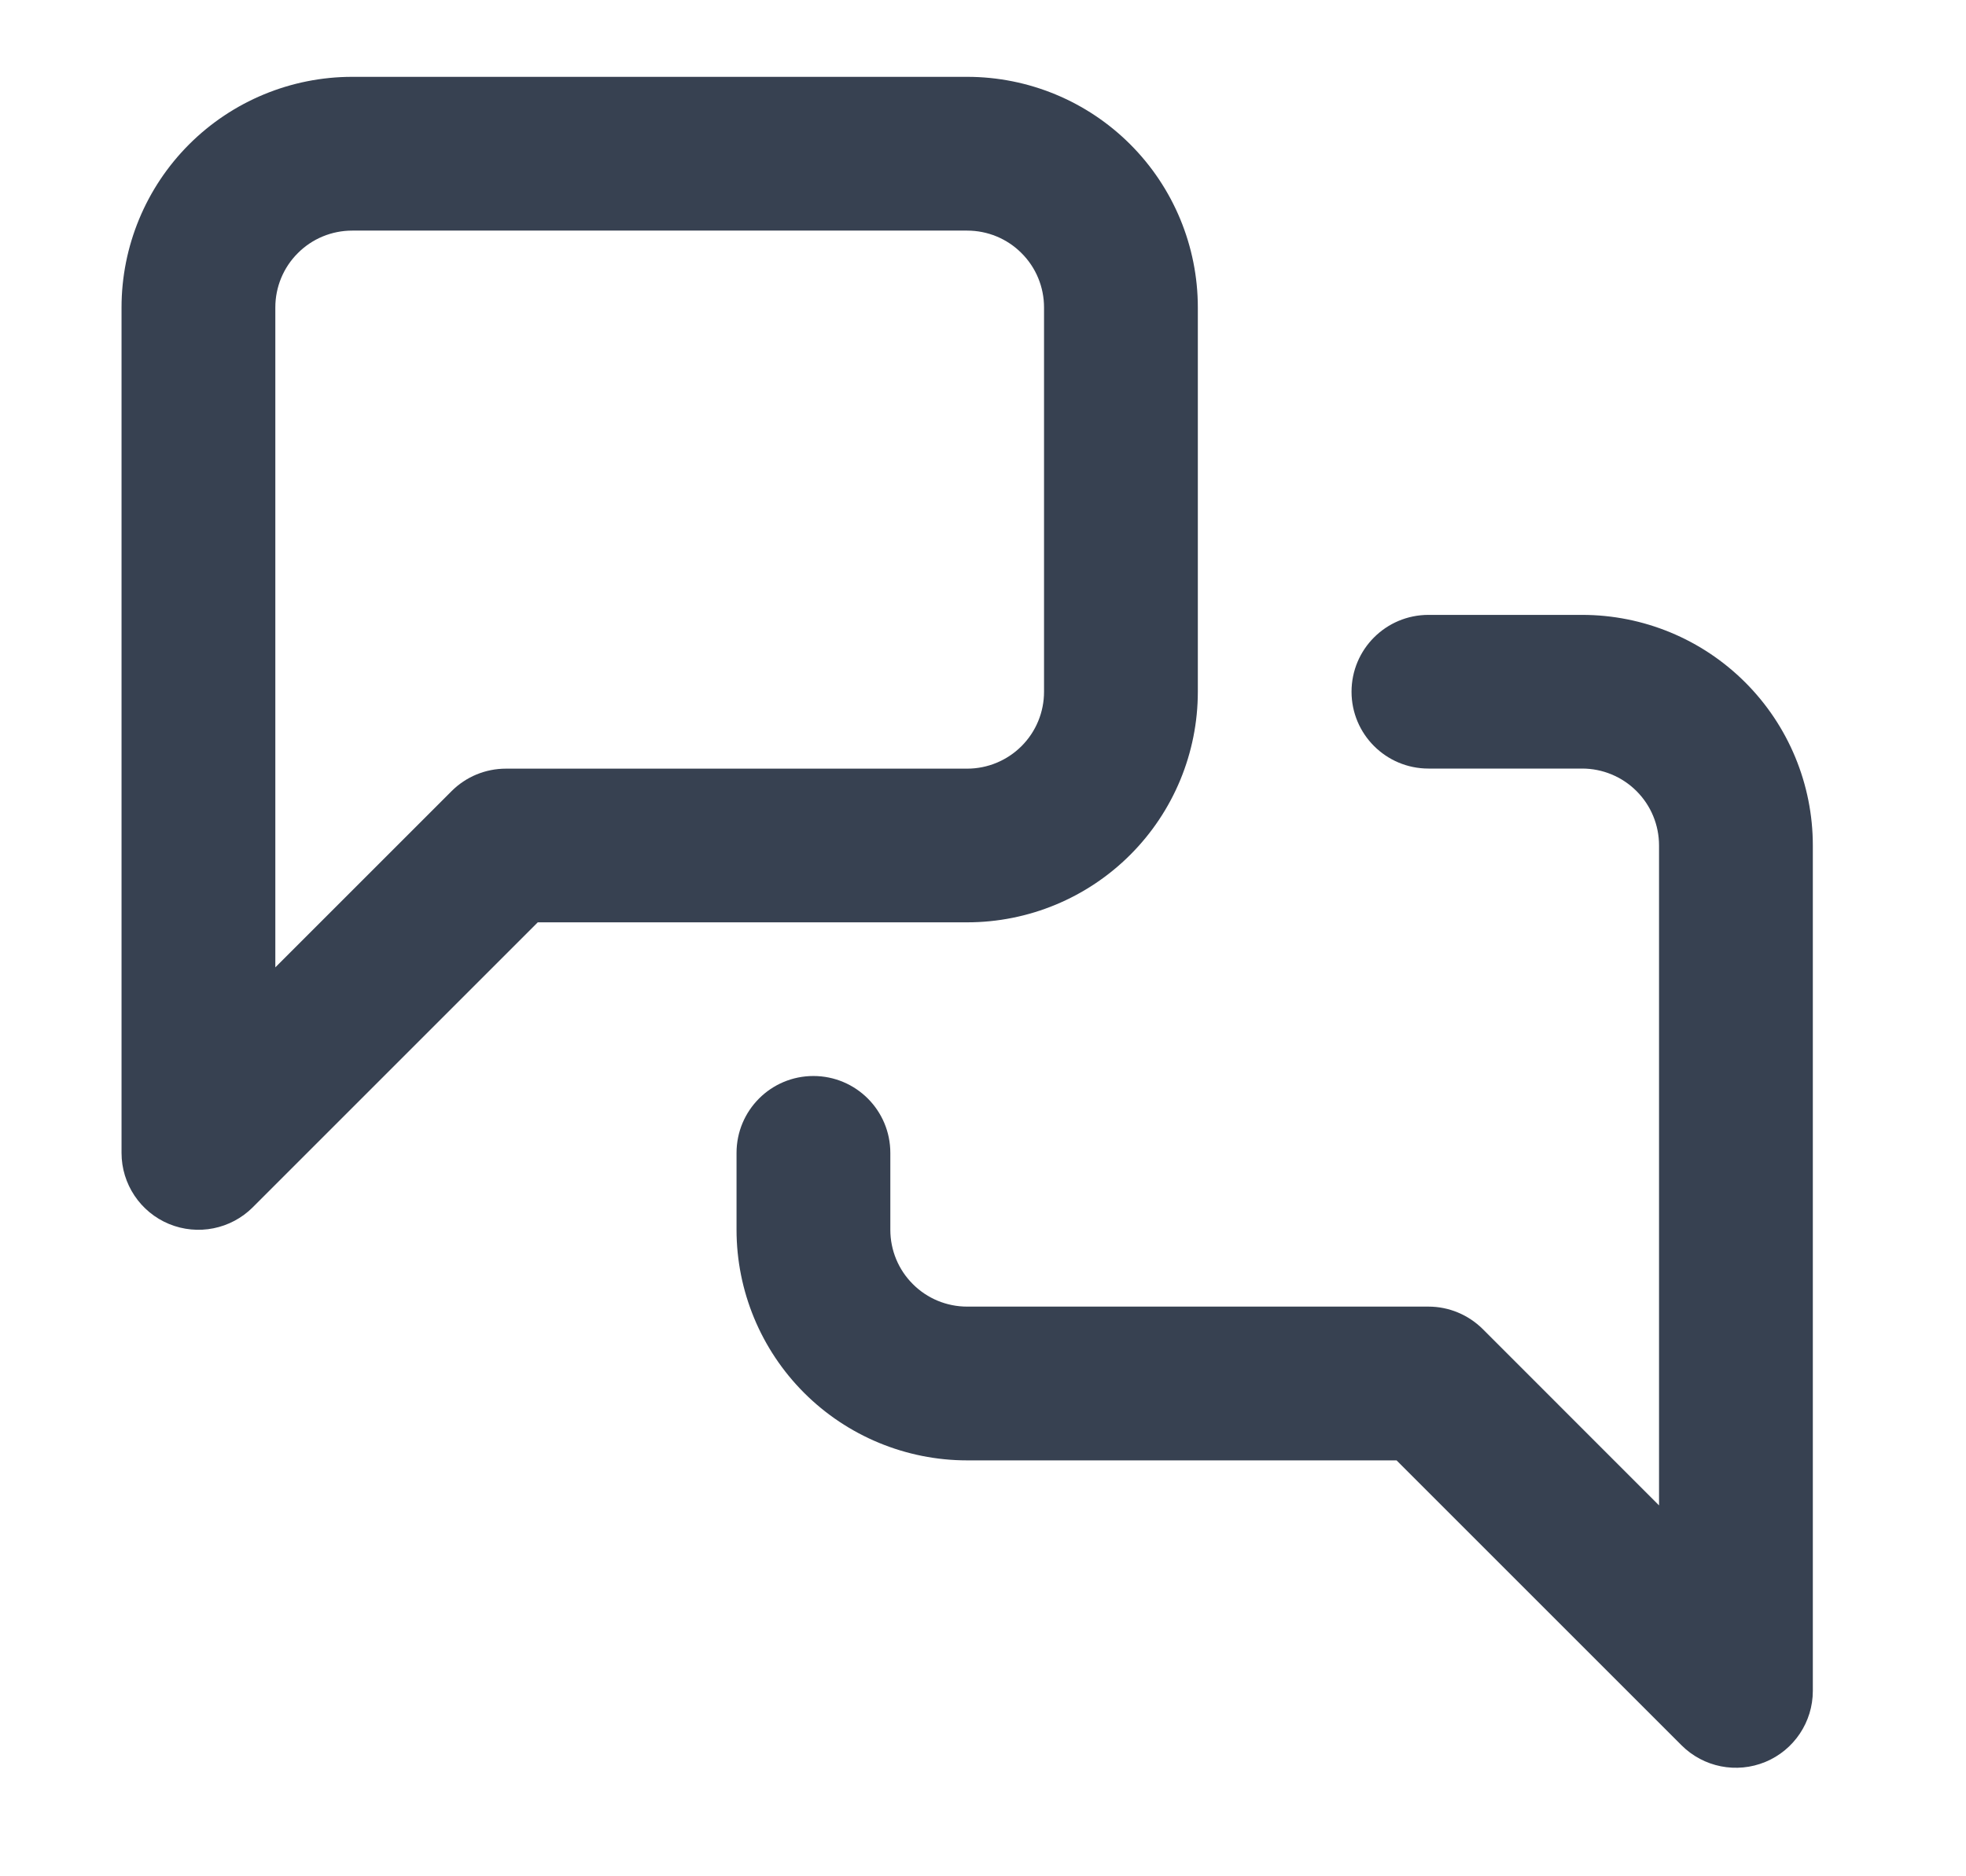
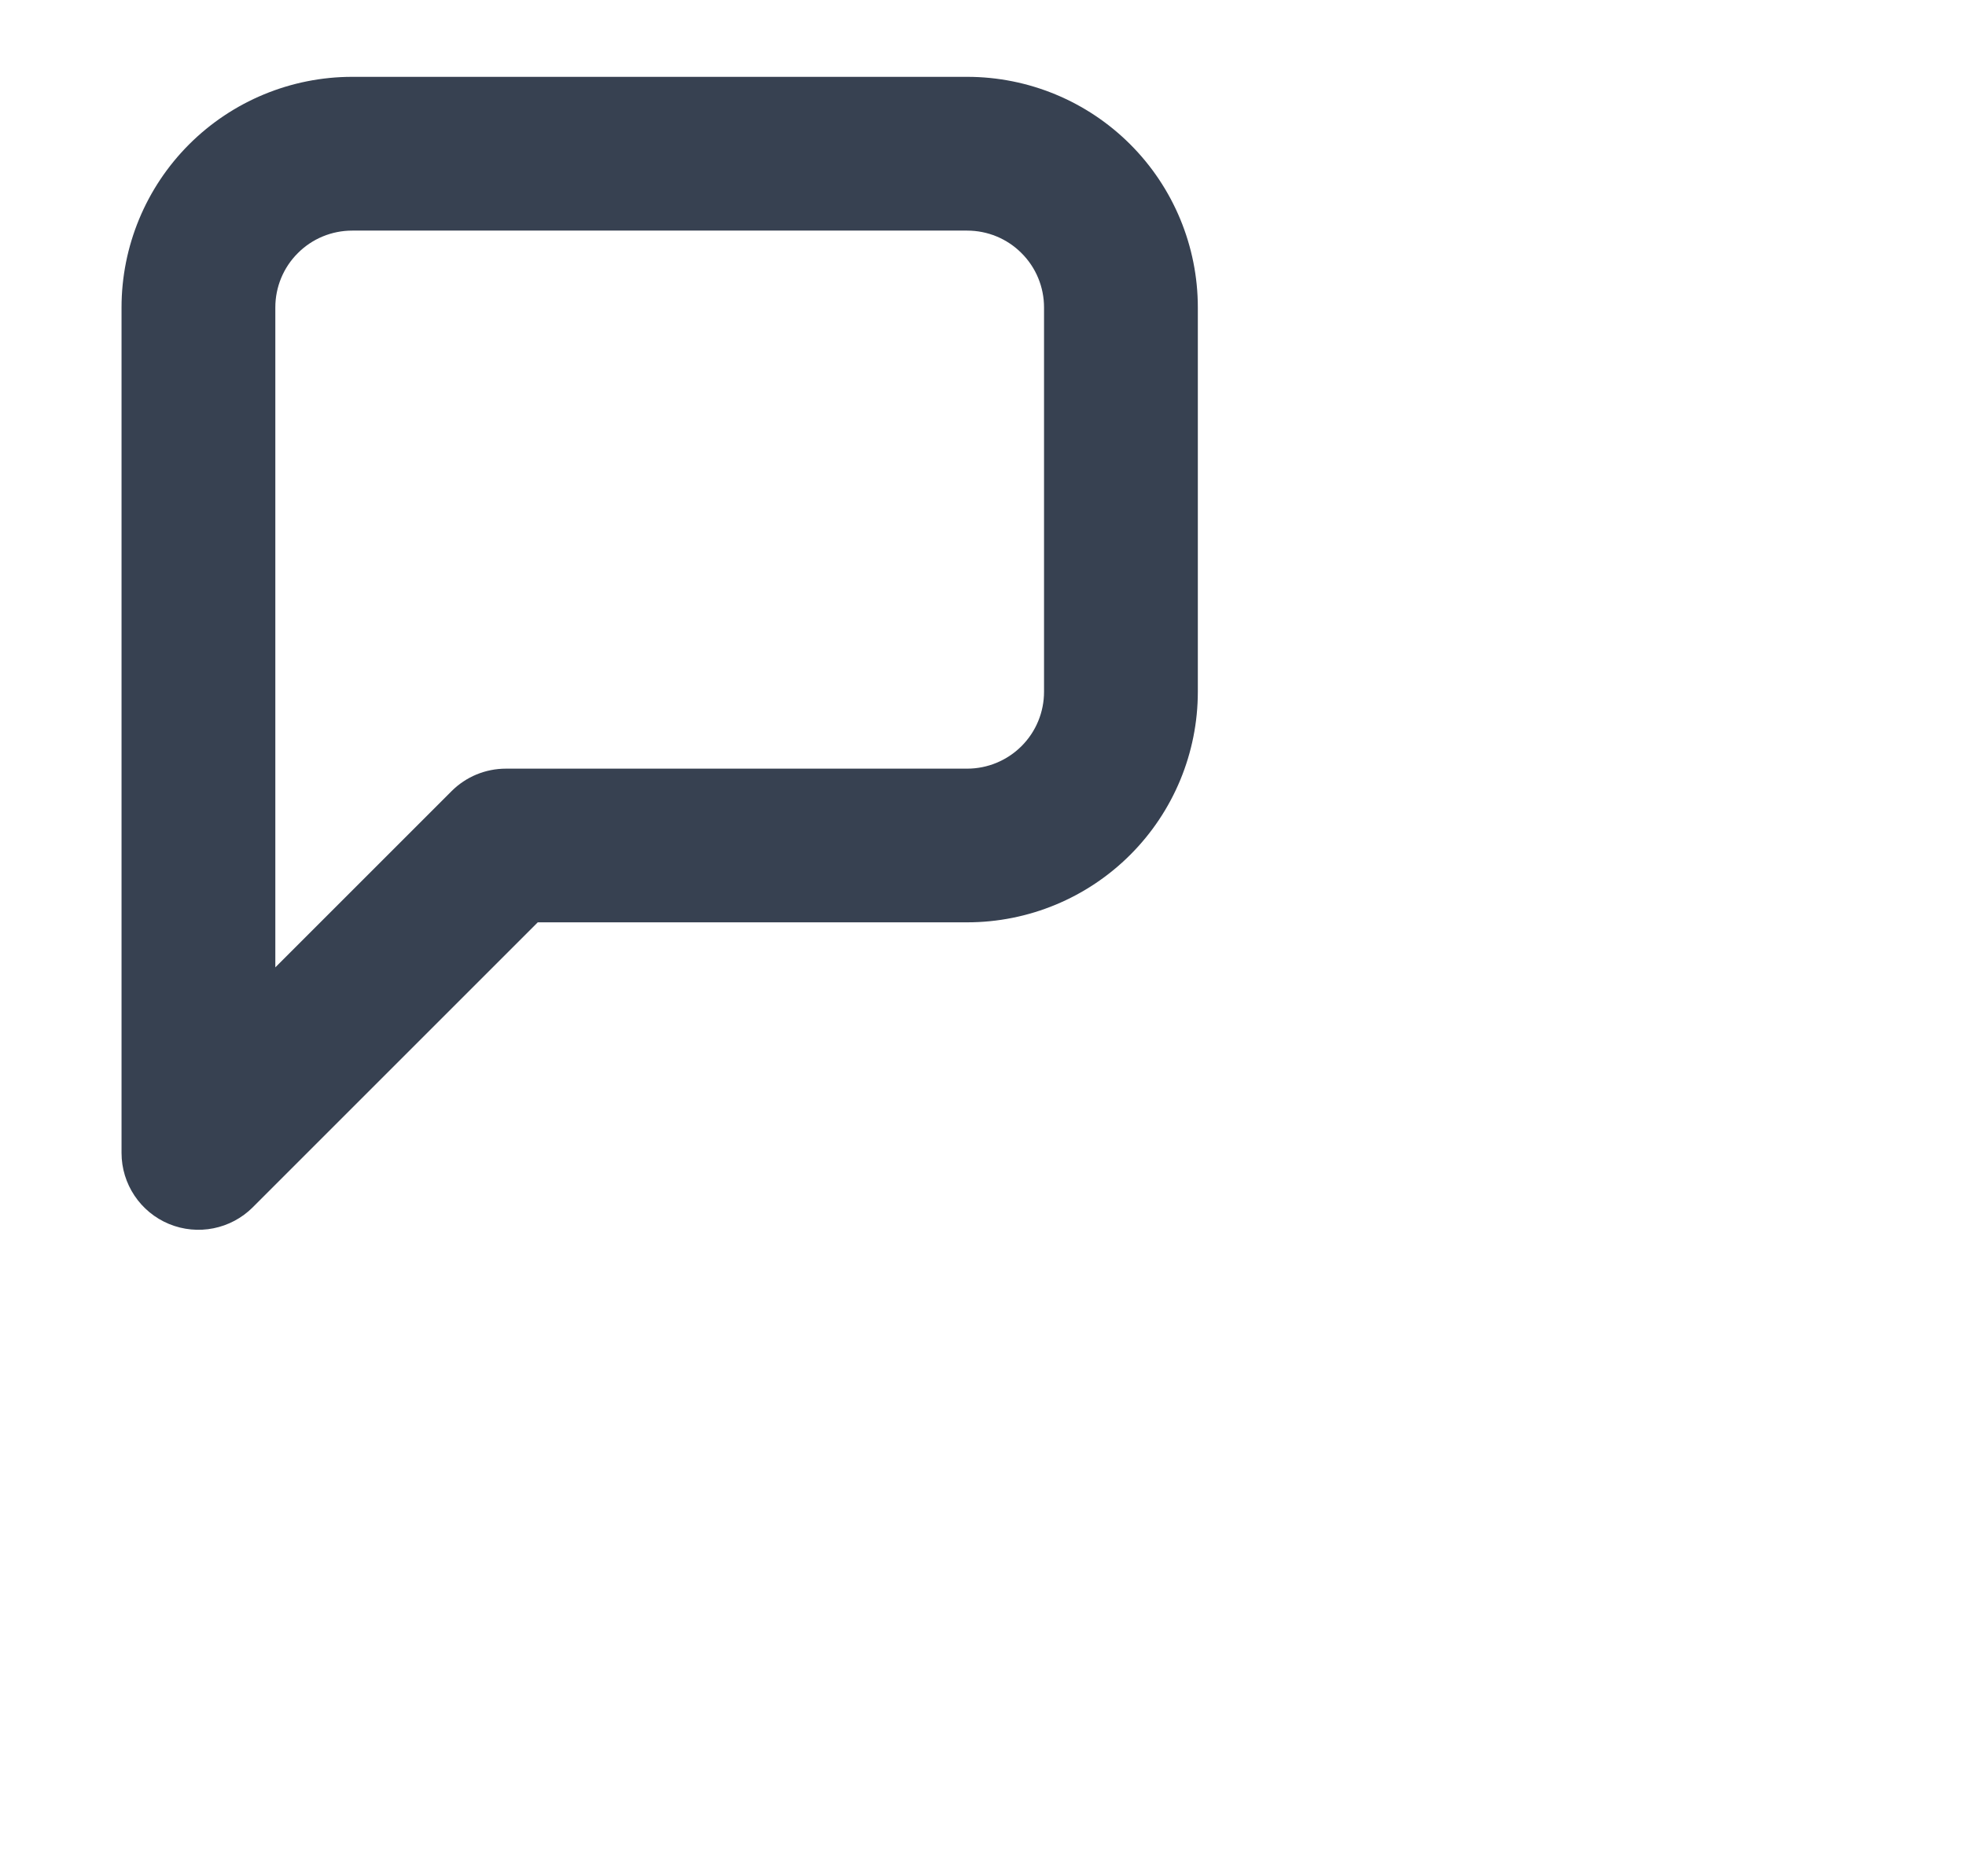
<svg xmlns="http://www.w3.org/2000/svg" width="22" height="21" viewBox="0 0 22 21" fill="none">
  <path fill-rule="evenodd" clip-rule="evenodd" d="M3.941 2.581C3.713 2.581 3.494 2.671 3.333 2.833C3.171 2.994 3.081 3.213 3.081 3.441V10.827L5.053 8.855C5.215 8.693 5.433 8.603 5.662 8.603H10.823C11.051 8.603 11.27 8.512 11.431 8.351C11.593 8.189 11.683 7.971 11.683 7.742V3.441C11.683 3.213 11.593 2.994 11.431 2.833C11.27 2.671 11.051 2.581 10.823 2.581H3.941ZM2.116 1.616C2.6 1.132 3.257 0.86 3.941 0.86H10.823C11.508 0.86 12.164 1.132 12.648 1.616C13.132 2.1 13.404 2.757 13.404 3.441V7.742C13.404 8.427 13.132 9.083 12.648 9.567C12.164 10.051 11.508 10.323 10.823 10.323H6.018L2.829 13.512C2.583 13.758 2.213 13.832 1.891 13.699C1.57 13.566 1.36 13.252 1.36 12.904V3.441C1.36 2.757 1.632 2.1 2.116 1.616Z" fill="#374151" />
-   <path fill-rule="evenodd" clip-rule="evenodd" d="M15.124 7.742C15.124 7.267 15.509 6.882 15.985 6.882H17.705C18.39 6.882 19.046 7.154 19.53 7.638C20.014 8.122 20.286 8.778 20.286 9.463V18.925C20.286 19.273 20.076 19.587 19.755 19.72C19.433 19.853 19.063 19.78 18.817 19.534L15.628 16.345H10.823C10.139 16.345 9.482 16.073 8.998 15.589C8.514 15.105 8.242 14.448 8.242 13.764V12.904C8.242 12.428 8.627 12.043 9.102 12.043C9.578 12.043 9.963 12.428 9.963 12.904V13.764C9.963 13.992 10.053 14.211 10.215 14.372C10.376 14.534 10.595 14.624 10.823 14.624H15.985C16.213 14.624 16.431 14.715 16.593 14.876L18.565 16.849V9.463C18.565 9.234 18.475 9.016 18.313 8.854C18.152 8.693 17.933 8.602 17.705 8.602H15.985C15.509 8.602 15.124 8.217 15.124 7.742Z" fill="#374151" />
</svg>